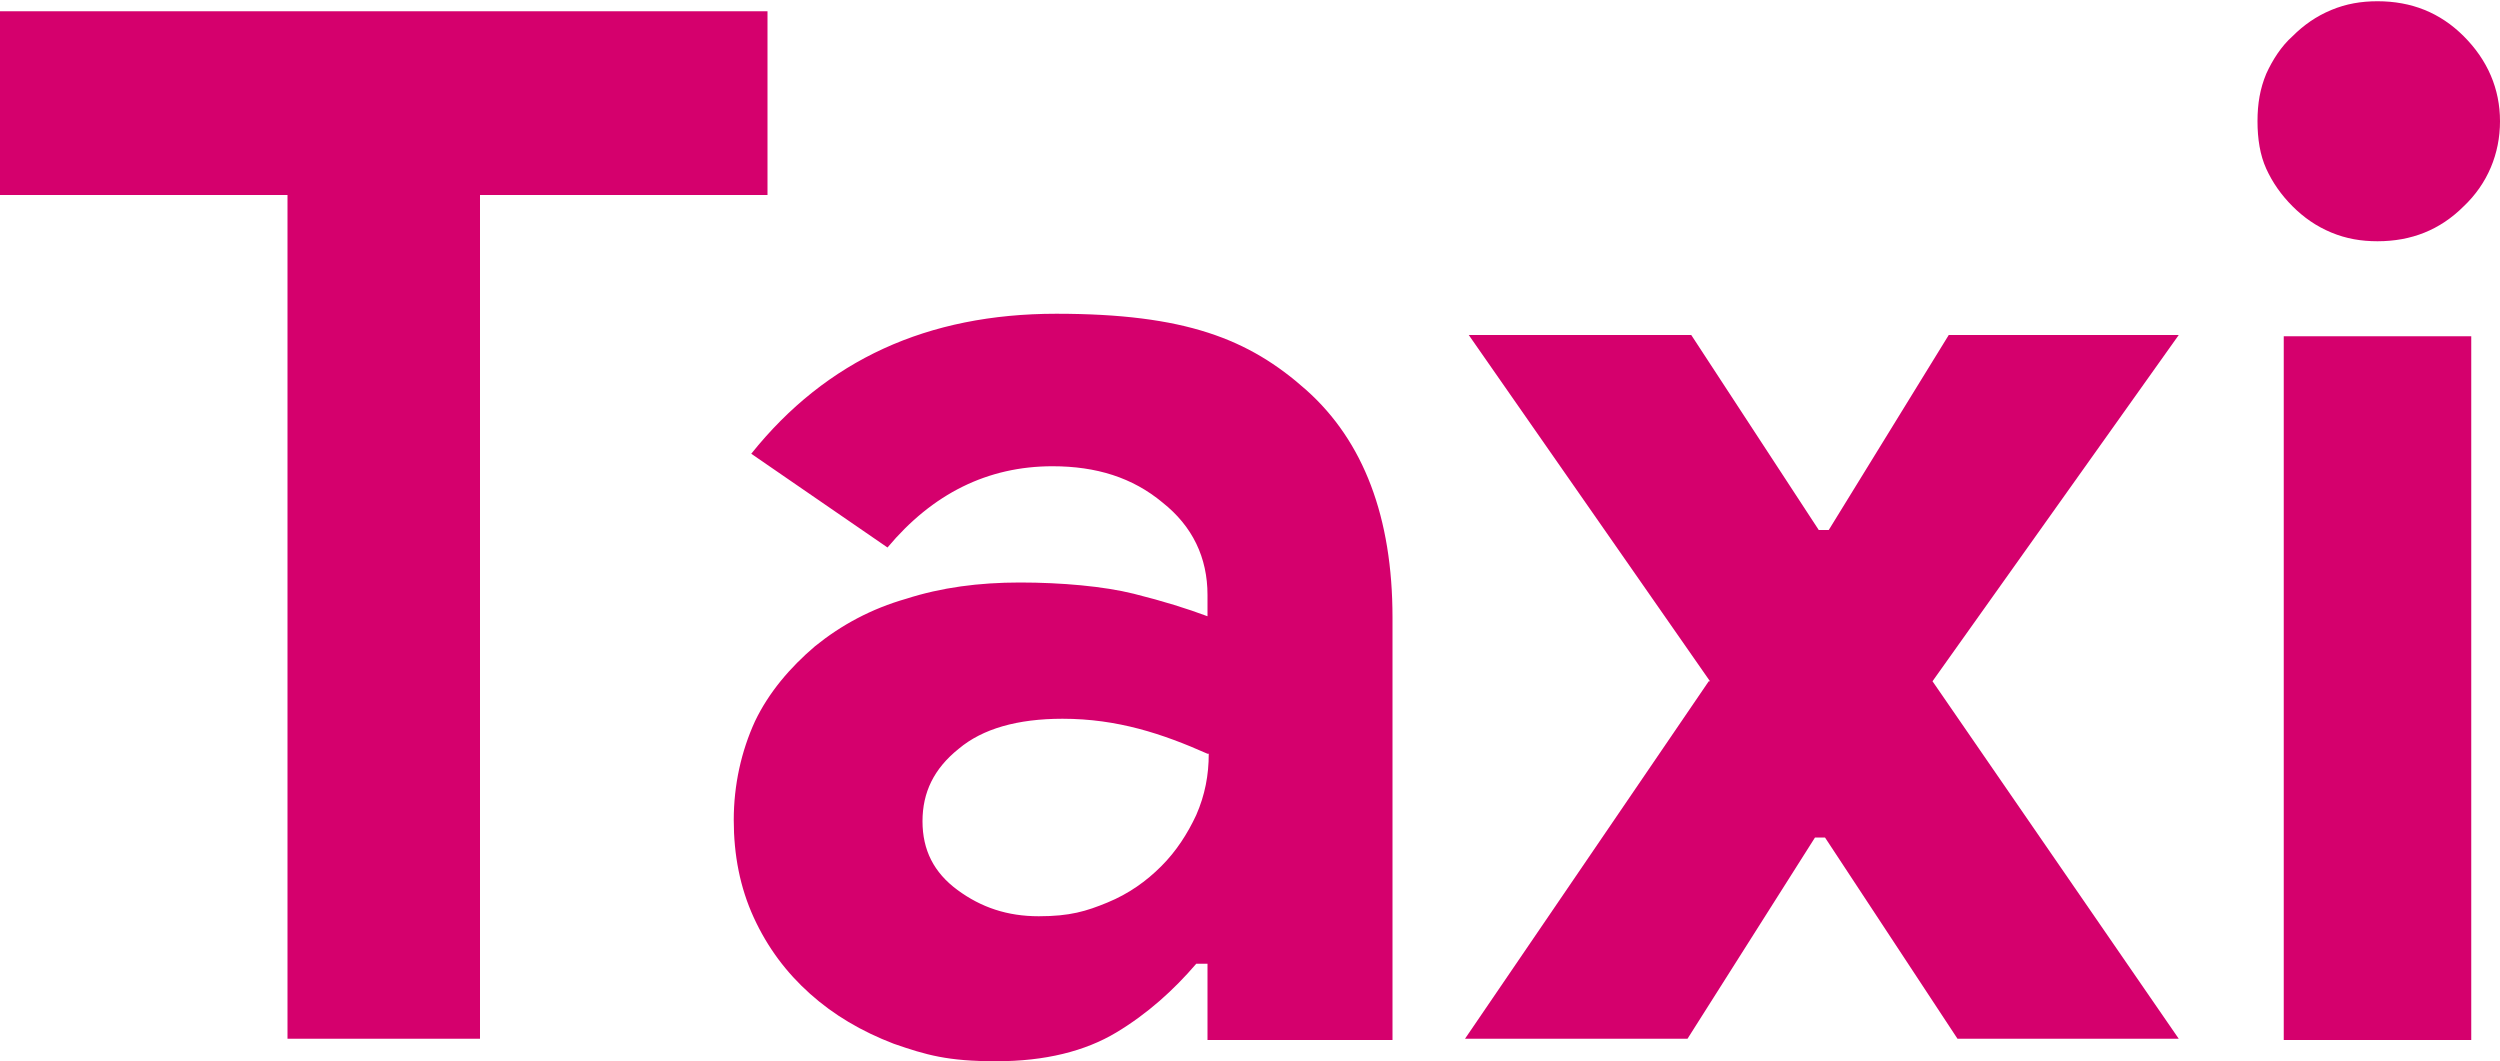
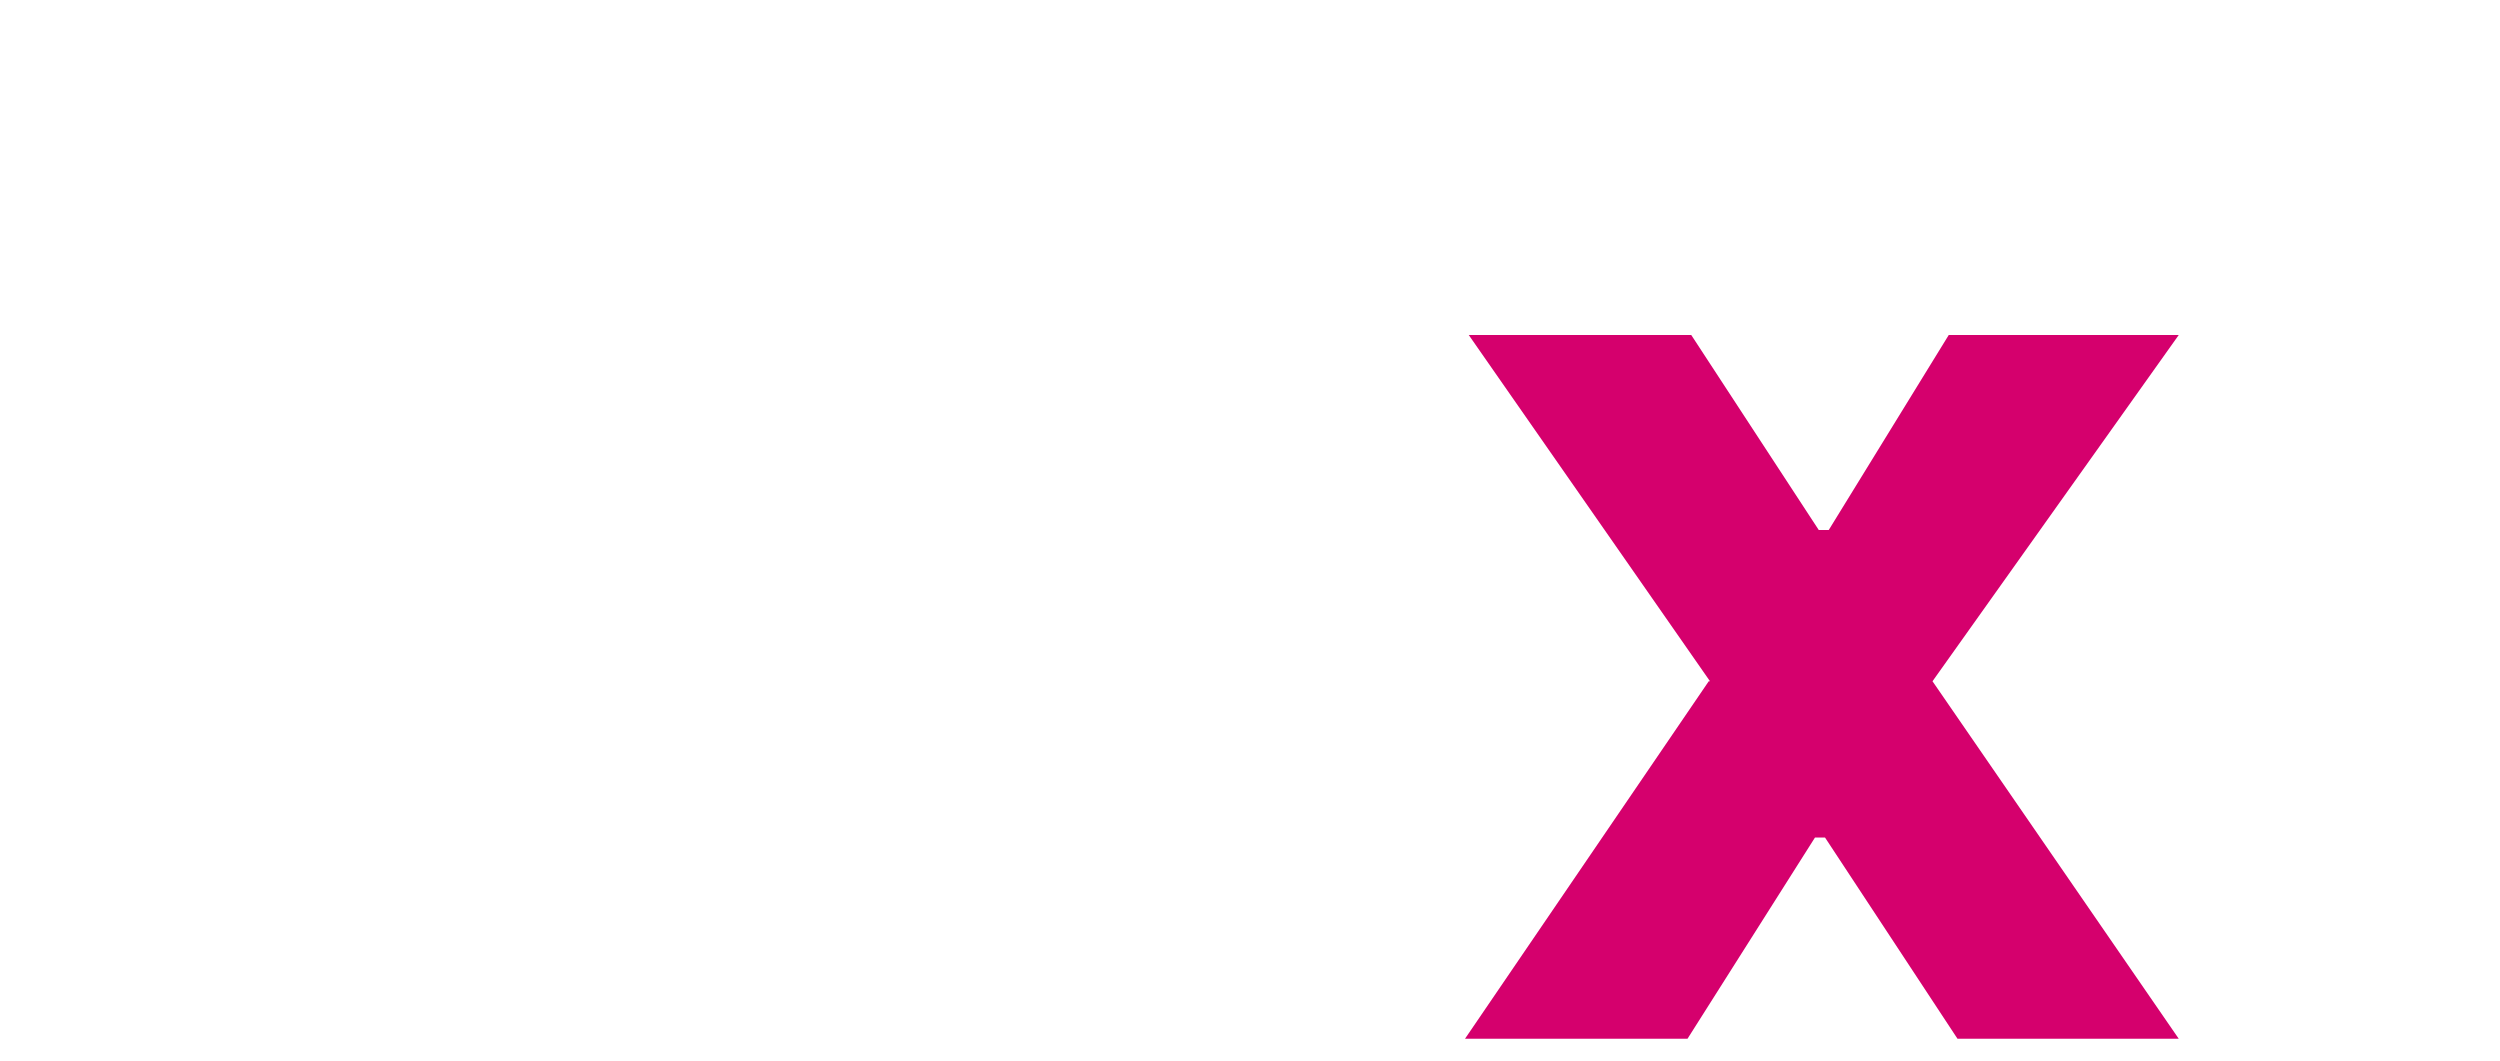
<svg xmlns="http://www.w3.org/2000/svg" version="1.1" viewBox="0 0 200 84.9">
  <defs>
    <style>
      .cls-1 {
        fill: #d5006d;
      }
    </style>
  </defs>
  <g>
    <g id="Capa_1">
      <g>
-         <path class="cls-1" d="M23,83.1V15.6H0V.9h61.4v14.7h-23v67.5s-15.5,0-15.5,0Z" />
-         <path class="cls-1" d="M96.6,77.1h-.9c-1.8,2.1-3.9,4-6.4,5.5-2.5,1.5-5.7,2.3-9.6,2.3s-5.6-.5-8.2-1.4c-2.6-1-4.8-2.3-6.7-4-1.9-1.7-3.4-3.7-4.5-6.1-1.1-2.4-1.6-5-1.6-7.8s.6-5.5,1.7-7.9c1.1-2.3,2.8-4.3,4.8-6,2.1-1.7,4.5-3,7.3-3.8,2.8-.9,5.8-1.3,9.1-1.3s6.7.3,9.1.9c2.4.6,4.3,1.2,5.9,1.8v-1.7c0-3-1.2-5.5-3.6-7.4-2.4-2-5.3-2.9-8.8-2.9-5.2,0-9.6,2.2-13.2,6.5l-10.9-7.5c6-7.5,14.1-11.2,24.4-11.2s15.4,2,20,6.1c4.6,4.1,6.9,10.2,6.9,18.2v33.8h-14.8v-6h0ZM96.6,60.3c-1.8-.8-3.6-1.5-5.5-2-1.9-.5-3.9-.8-6.1-.8-3.6,0-6.4.8-8.3,2.4-2,1.6-2.9,3.5-2.9,5.8s.9,4.1,2.8,5.5c1.9,1.4,4,2.1,6.5,2.1s3.8-.4,5.5-1.1c1.7-.7,3.1-1.7,4.3-2.9,1.2-1.2,2.1-2.6,2.8-4.1.7-1.6,1-3.2,1-4.9Z" />
        <path class="cls-1" d="M136.8,54.5l-19.3-27.7h17.8l10.2,15.6h.8l9.6-15.6h18.4l-19.7,27.7,19.7,28.6h-17.7l-10.6-16.1h-.8l-10.2,16.1h-17.8l19.5-28.6Z" />
-         <path class="cls-1" d="M190.2,19.3c-1.3,0-2.5-.2-3.7-.7-1.2-.5-2.2-1.2-3.1-2.1-.9-.9-1.6-1.9-2.1-3-.5-1.1-.7-2.4-.7-3.8s.2-2.6.7-3.8c.5-1.1,1.2-2.2,2.1-3,.9-.9,1.9-1.6,3.1-2.1,1.2-.5,2.4-.7,3.7-.7,2.7,0,5,.9,6.9,2.8,1.9,1.9,2.9,4.2,2.9,6.8s-1,5-2.9,6.8c-1.9,1.9-4.2,2.8-6.9,2.8ZM182.7,83.1V26.9h15v56.3h-15Z" />
      </g>
    </g>
  </g>
</svg>